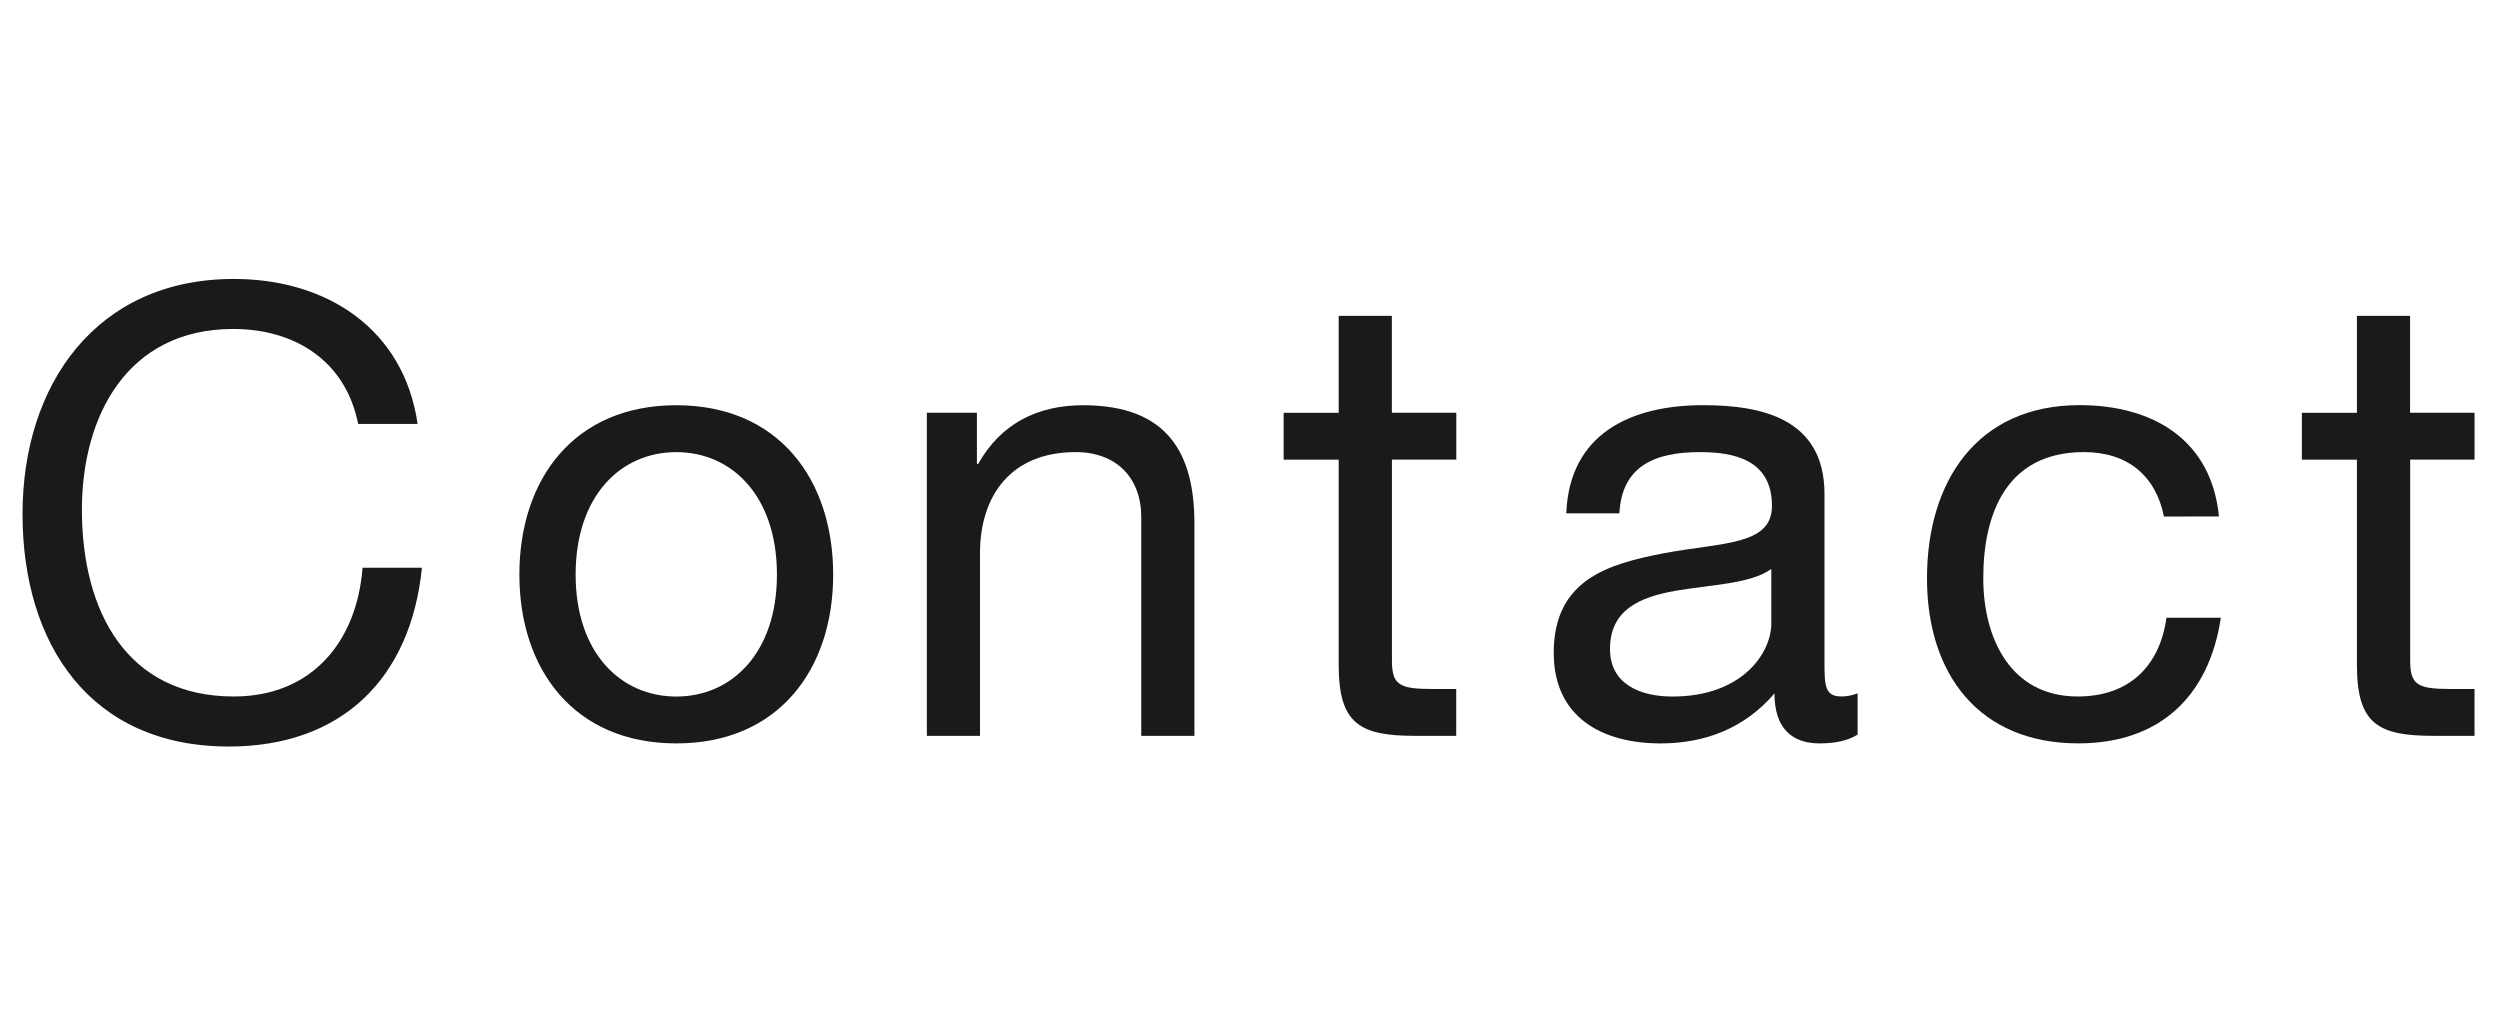
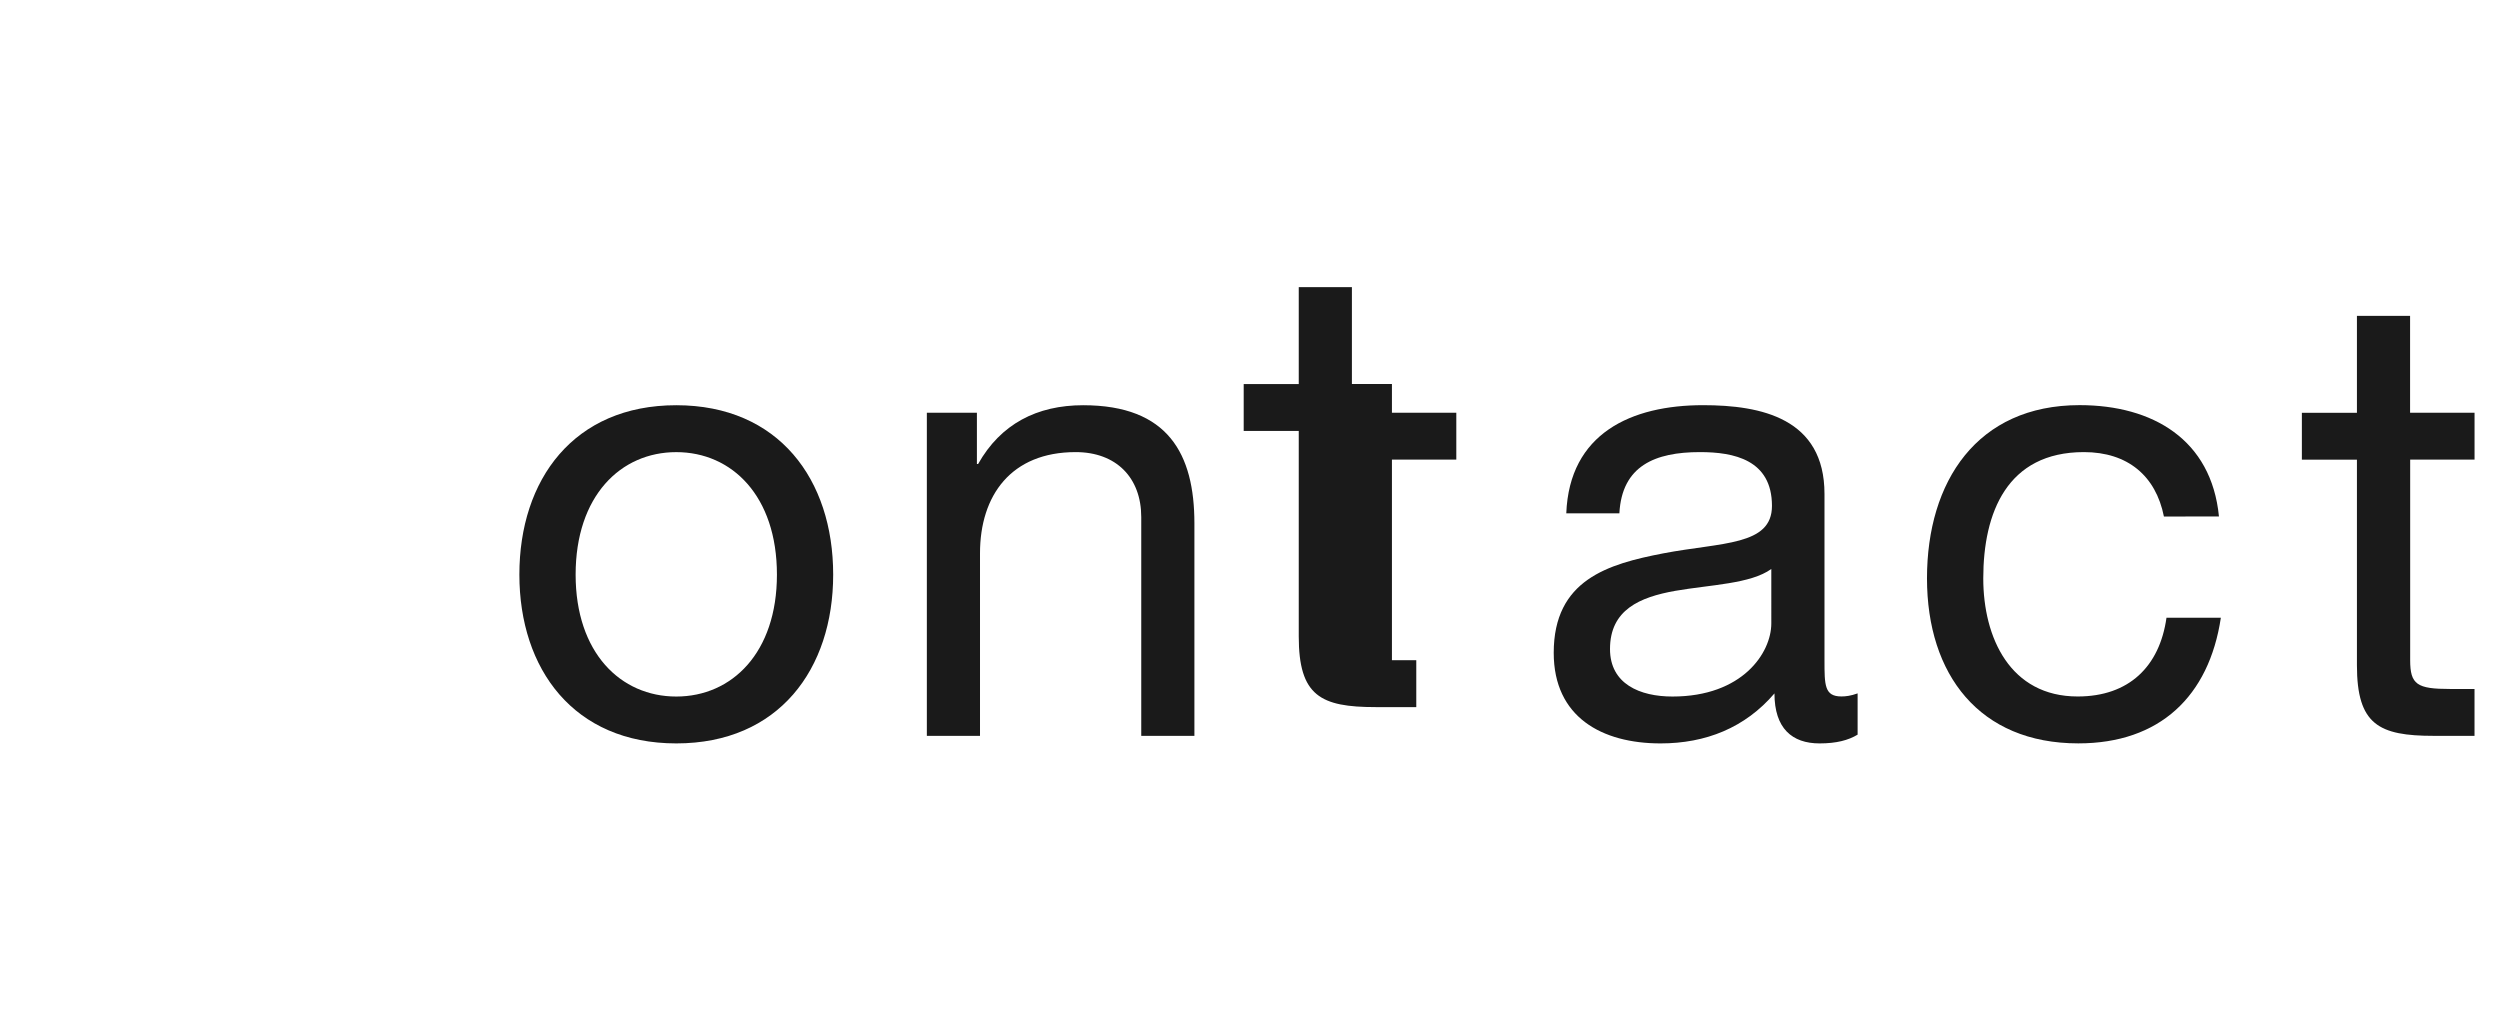
<svg xmlns="http://www.w3.org/2000/svg" version="1.1" id="レイヤー_1" x="0px" y="0px" width="88px" height="36px" viewBox="191.5 316.5 88 36" enable-background="new 191.5 316.5 88 36" xml:space="preserve">
  <g>
-     <path fill="#1A1A1A" d="M204.107,331.424c-0.439-2.221-2.225-3.344-4.4-3.344c-3.74,0-5.324,3.08-5.324,6.358   c0,3.586,1.584,6.578,5.346,6.578c2.752,0,4.334-1.937,4.533-4.531h2.09c-0.395,3.916-2.838,6.293-6.799,6.293   c-4.885,0-7.26-3.608-7.26-8.187c0-4.555,2.596-8.272,7.436-8.272c3.279,0,5.986,1.761,6.471,5.104H204.107z" />
    <path fill="#1A1A1A" d="M215.305,330.764c3.609,0,5.523,2.619,5.523,5.963c0,3.324-1.914,5.941-5.523,5.941   s-5.523-2.617-5.523-5.941C209.781,333.383,211.695,330.764,215.305,330.764z M215.305,341.018c1.957,0,3.543-1.539,3.543-4.291   c0-2.771-1.586-4.312-3.543-4.312c-1.959,0-3.543,1.541-3.543,4.312C211.762,339.479,213.346,341.018,215.305,341.018z" />
    <path fill="#1A1A1A" d="M224.125,331.028h1.762v1.804h0.043c0.793-1.408,2.07-2.068,3.697-2.068c2.992,0,3.916,1.717,3.916,4.16   v7.479h-1.871v-7.7c0-1.388-0.879-2.289-2.309-2.289c-2.268,0-3.367,1.52-3.367,3.563v6.426h-1.871V331.028L224.125,331.028z" />
-     <path fill="#1A1A1A" d="M240.496,331.028h2.266v1.65h-2.266v7.062c0,0.857,0.242,1.012,1.406,1.012h0.857v1.65h-1.43   c-1.938,0-2.707-0.396-2.707-2.486v-7.236h-1.938v-1.65h1.938v-3.412h1.871v3.411H240.496z" />
+     <path fill="#1A1A1A" d="M240.496,331.028h2.266v1.65h-2.266v7.062h0.857v1.65h-1.43   c-1.938,0-2.707-0.396-2.707-2.486v-7.236h-1.938v-1.65h1.938v-3.412h1.871v3.411H240.496z" />
    <path fill="#1A1A1A" d="M256.891,342.358c-0.33,0.199-0.748,0.31-1.342,0.31c-0.967,0-1.588-0.527-1.588-1.76   c-1.035,1.211-2.422,1.76-4.008,1.76c-2.066,0-3.762-0.924-3.762-3.189c0-2.574,1.914-3.125,3.852-3.5   c2.066-0.395,3.83-0.264,3.83-1.672c0-1.627-1.346-1.893-2.533-1.893c-1.584,0-2.75,0.483-2.838,2.155h-1.869   c0.109-2.815,2.287-3.807,4.816-3.807c2.047,0,4.273,0.463,4.273,3.125v5.854c0,0.879,0,1.274,0.596,1.274   c0.152,0,0.33-0.021,0.57-0.108v1.45H256.891z M253.85,336.528c-0.729,0.527-2.135,0.552-3.389,0.771   c-1.234,0.221-2.289,0.66-2.289,2.047c0,1.232,1.055,1.672,2.199,1.672c2.465,0,3.479-1.539,3.479-2.574V336.528z" />
    <path fill="#1A1A1A" d="M267.67,334.682c-0.285-1.432-1.275-2.268-2.816-2.268c-2.707,0-3.543,2.135-3.543,4.444   c0,2.091,0.947,4.158,3.324,4.158c1.805,0,2.883-1.056,3.125-2.771h1.914c-0.418,2.771-2.156,4.422-5.018,4.422   c-3.479,0-5.326-2.42-5.326-5.81c0-3.409,1.762-6.096,5.371-6.096c2.574,0,4.641,1.211,4.906,3.918L267.67,334.682L267.67,334.682z   " />
    <path fill="#1A1A1A" d="M276.338,331.028h2.266v1.65h-2.266v7.062c0,0.857,0.242,1.012,1.406,1.012h0.859v1.65h-1.432   c-1.938,0-2.707-0.396-2.707-2.486v-7.236h-1.938v-1.65h1.938v-3.412h1.871v3.411H276.338z" />
  </g>
</svg>